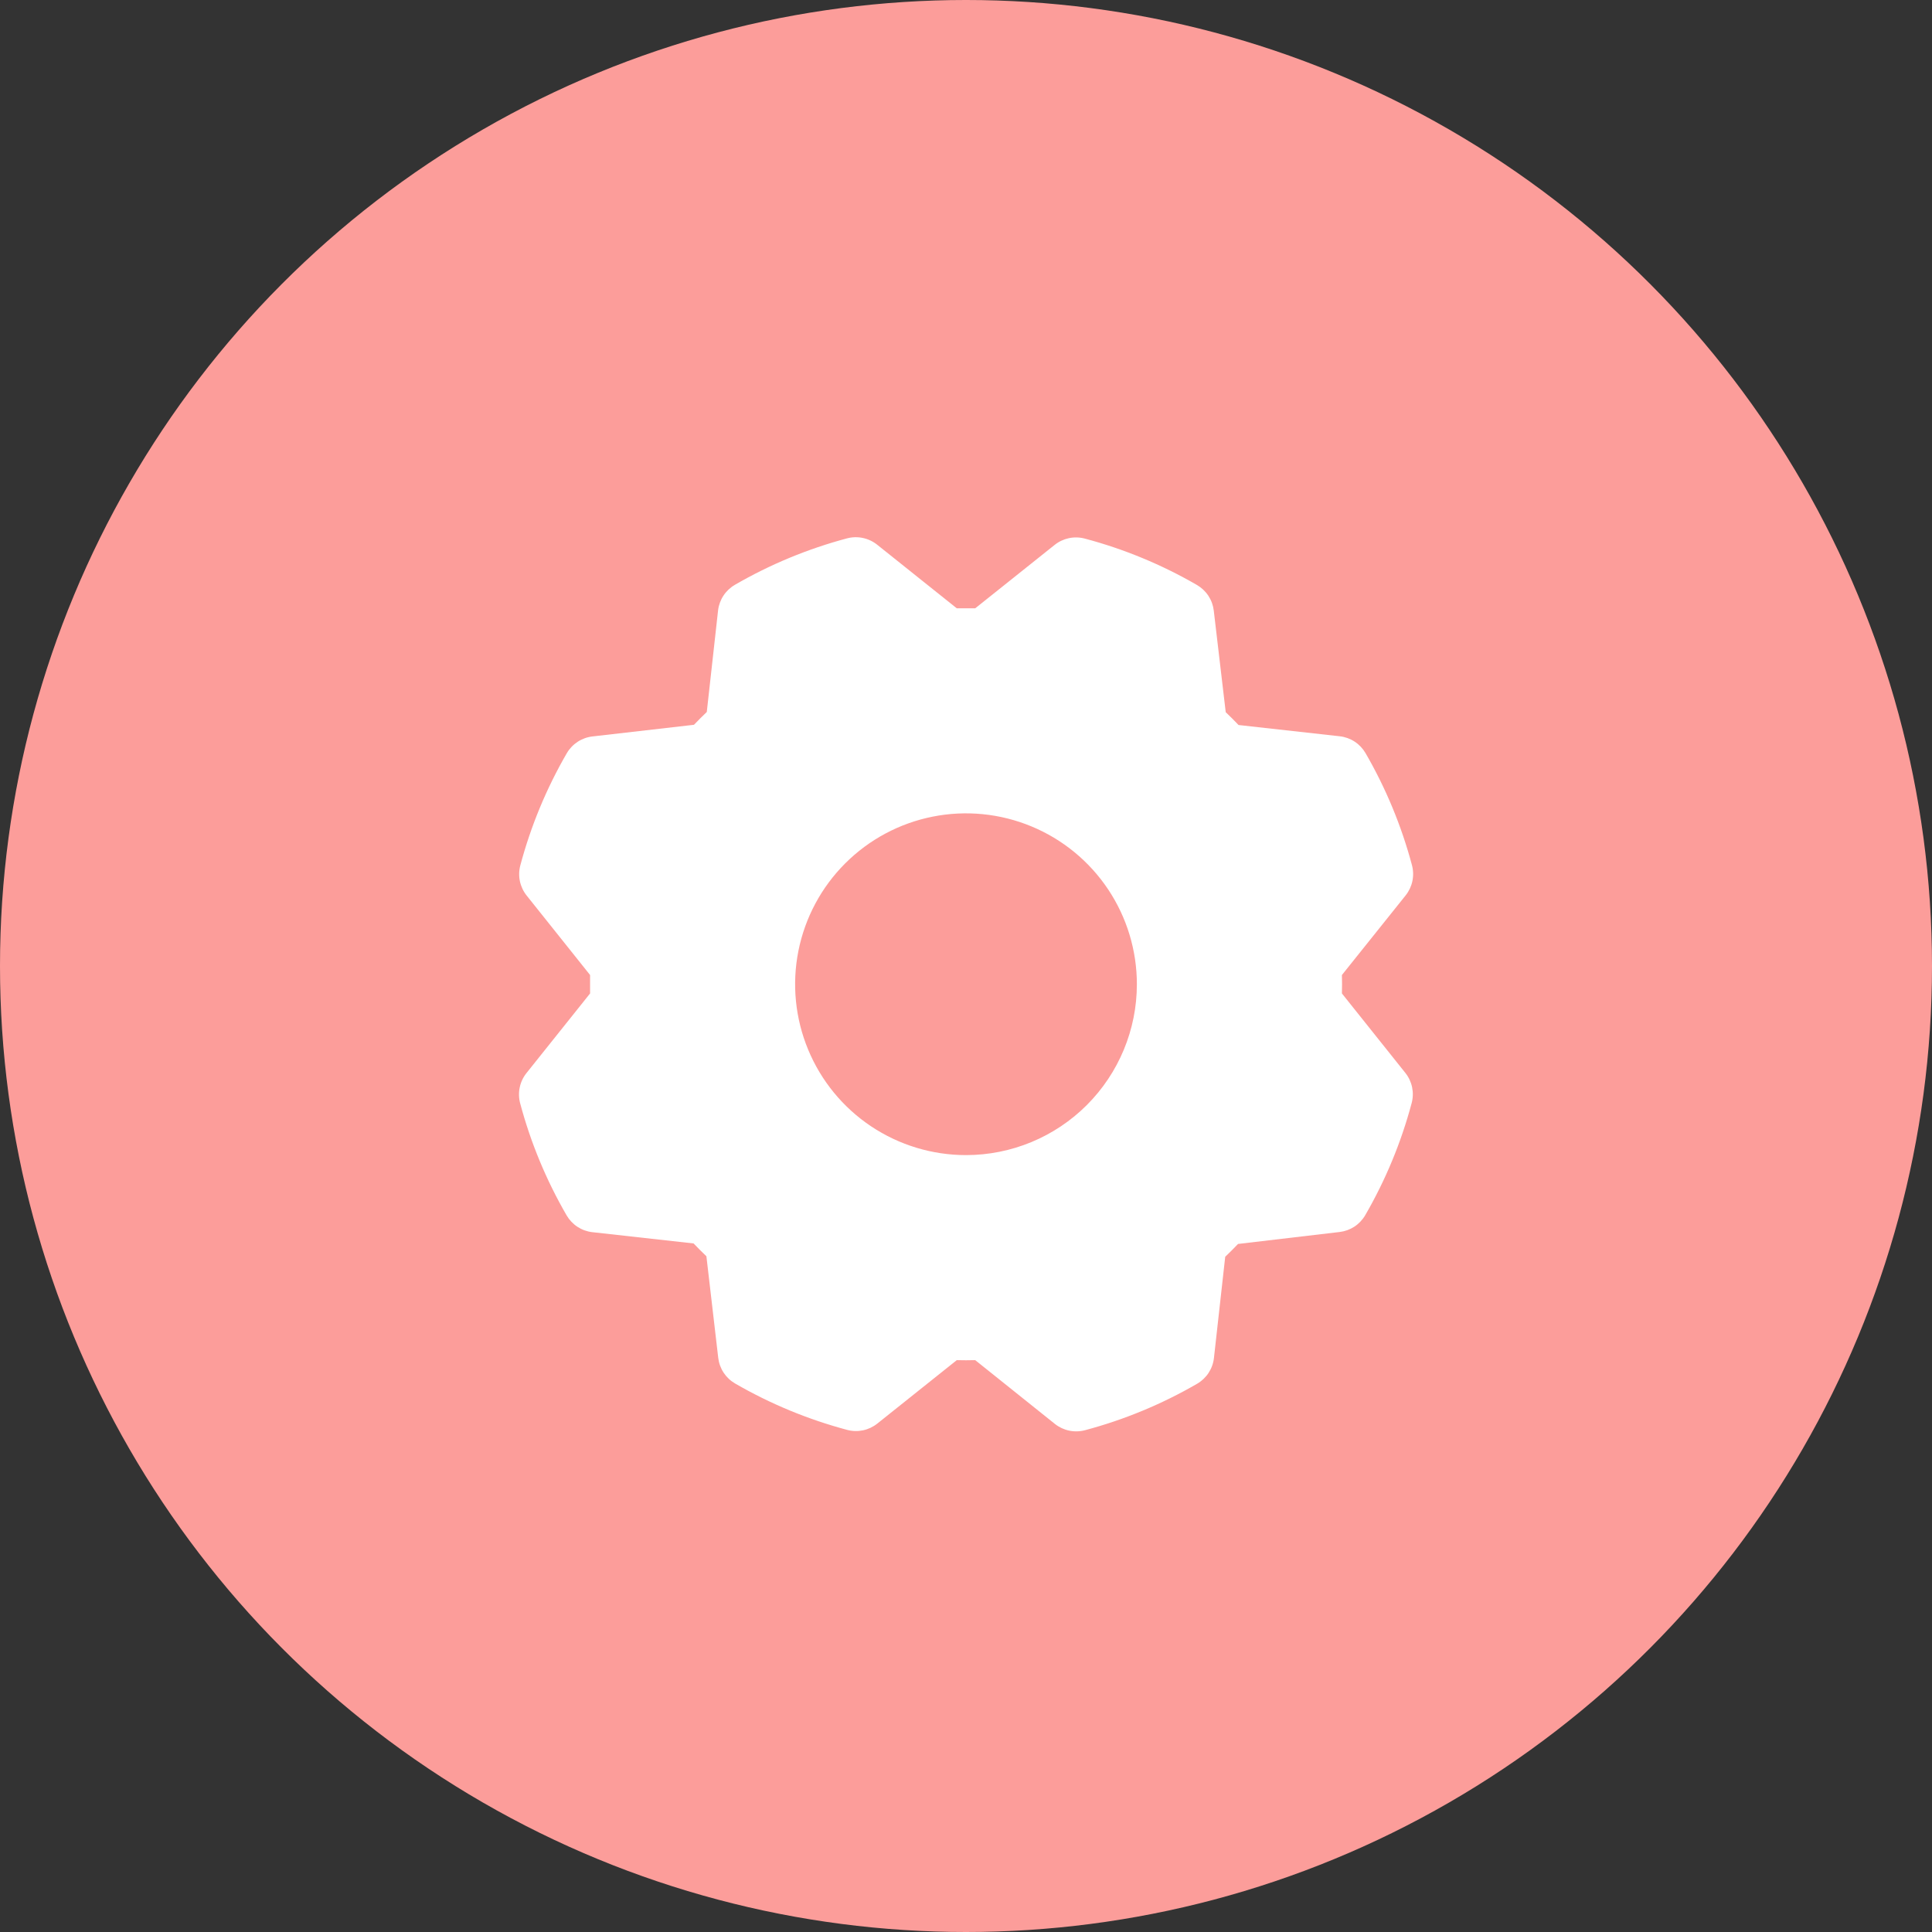
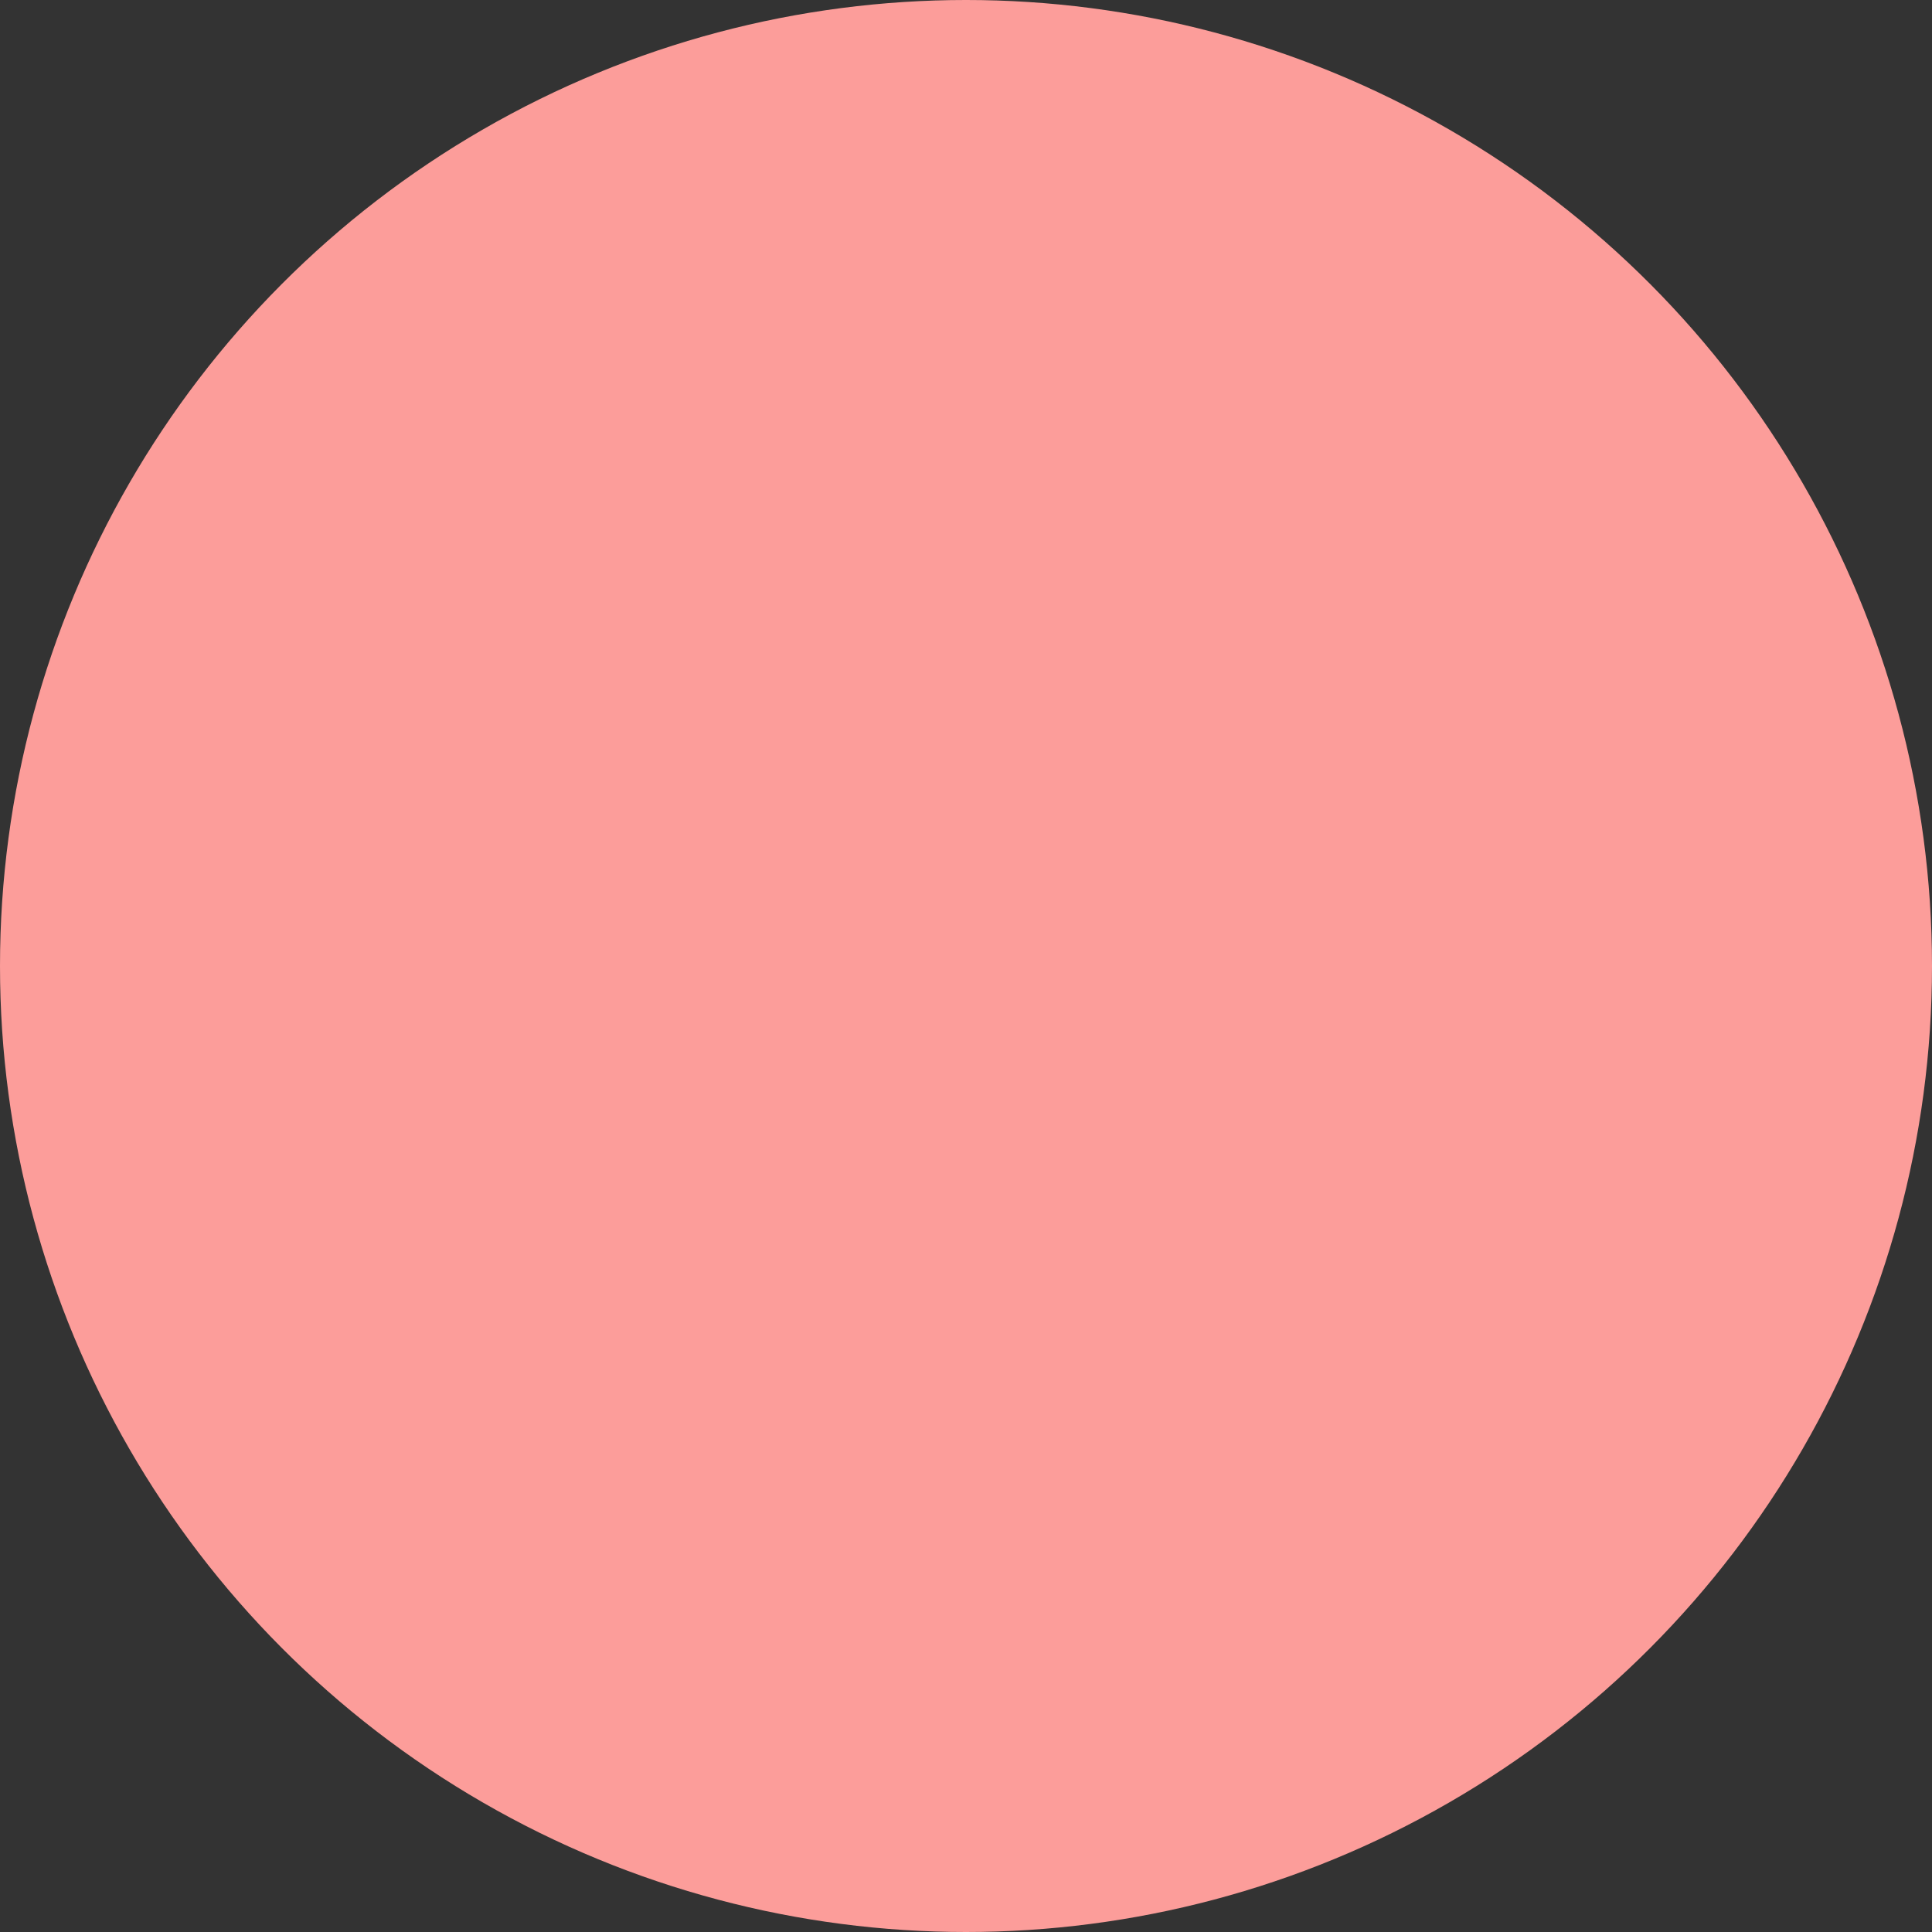
<svg xmlns="http://www.w3.org/2000/svg" width="106" height="106" viewBox="0 0 106 106" fill="none">
  <rect x="0" y="0" width="106" height="106" fill="#333333" stroke="none" />
  <circle cx="53" cy="53" r="53" fill="#FC9D9A" />
  <g clip-path="url(#clip0_1281_204)">
-     <path d="M73.625 54.506C73.634 54.169 73.634 53.831 73.625 53.494L77.122 49.125C77.305 48.895 77.432 48.626 77.492 48.339C77.552 48.051 77.544 47.754 77.469 47.47C76.894 45.316 76.037 43.247 74.919 41.318C74.772 41.066 74.569 40.851 74.325 40.691C74.08 40.531 73.802 40.43 73.512 40.397L67.953 39.778C67.722 39.534 67.487 39.3 67.25 39.075L66.594 33.501C66.56 33.211 66.459 32.933 66.299 32.689C66.138 32.445 65.923 32.242 65.67 32.095C63.741 30.978 61.672 30.122 59.518 29.55C59.234 29.474 58.937 29.466 58.649 29.526C58.362 29.587 58.093 29.713 57.863 29.897L53.506 33.375C53.169 33.375 52.831 33.375 52.494 33.375L48.125 29.885C47.895 29.702 47.626 29.575 47.339 29.515C47.051 29.454 46.754 29.462 46.47 29.538C44.316 30.112 42.247 30.97 40.318 32.088C40.066 32.235 39.851 32.438 39.691 32.682C39.531 32.926 39.43 33.205 39.397 33.494L38.778 39.063C38.534 39.296 38.3 39.53 38.075 39.766L32.501 40.406C32.211 40.44 31.933 40.541 31.689 40.701C31.445 40.862 31.241 41.077 31.095 41.33C29.978 43.259 29.121 45.328 28.547 47.482C28.472 47.766 28.464 48.063 28.525 48.351C28.586 48.638 28.713 48.907 28.897 49.137L32.375 53.494C32.375 53.831 32.375 54.169 32.375 54.506L28.885 58.875C28.702 59.104 28.575 59.373 28.515 59.661C28.454 59.948 28.462 60.246 28.538 60.53C29.112 62.684 29.97 64.753 31.088 66.682C31.235 66.934 31.438 67.149 31.682 67.309C31.926 67.469 32.205 67.57 32.494 67.603L38.054 68.222C38.287 68.466 38.521 68.7 38.757 68.925L39.406 74.498C39.44 74.788 39.541 75.067 39.701 75.311C39.862 75.555 40.077 75.758 40.33 75.905C42.259 77.022 44.328 77.878 46.482 78.452C46.766 78.528 47.063 78.535 47.351 78.475C47.638 78.414 47.907 78.287 48.137 78.103L52.494 74.625C52.831 74.634 53.169 74.634 53.506 74.625L57.875 78.122C58.104 78.305 58.373 78.432 58.661 78.492C58.948 78.552 59.246 78.544 59.53 78.469C61.684 77.895 63.753 77.038 65.682 75.919C65.934 75.772 66.149 75.569 66.309 75.325C66.469 75.08 66.57 74.802 66.603 74.512L67.222 68.953C67.466 68.722 67.7 68.487 67.925 68.25L73.498 67.594C73.788 67.56 74.067 67.459 74.311 67.299C74.555 67.138 74.758 66.923 74.905 66.67C76.022 64.741 76.878 62.672 77.452 60.518C77.528 60.234 77.535 59.936 77.475 59.649C77.414 59.361 77.287 59.092 77.103 58.863L73.625 54.506ZM53 63.375C51.146 63.375 49.333 62.825 47.791 61.795C46.25 60.765 45.048 59.301 44.339 57.587C43.629 55.874 43.443 53.989 43.805 52.171C44.167 50.352 45.06 48.682 46.371 47.371C47.682 46.06 49.352 45.167 51.171 44.805C52.989 44.443 54.874 44.629 56.587 45.339C58.301 46.048 59.765 47.25 60.795 48.791C61.825 50.333 62.375 52.146 62.375 54C62.375 56.486 61.387 58.871 59.629 60.629C57.871 62.387 55.486 63.375 53 63.375Z" fill="white" />
-   </g>
+     </g>
  <defs>
    <clipPath id="clip0_1281_204">
-       <rect width="60" height="60" fill="white" transform="translate(23 24)" />
-     </clipPath>
+       </clipPath>
  </defs>
</svg>